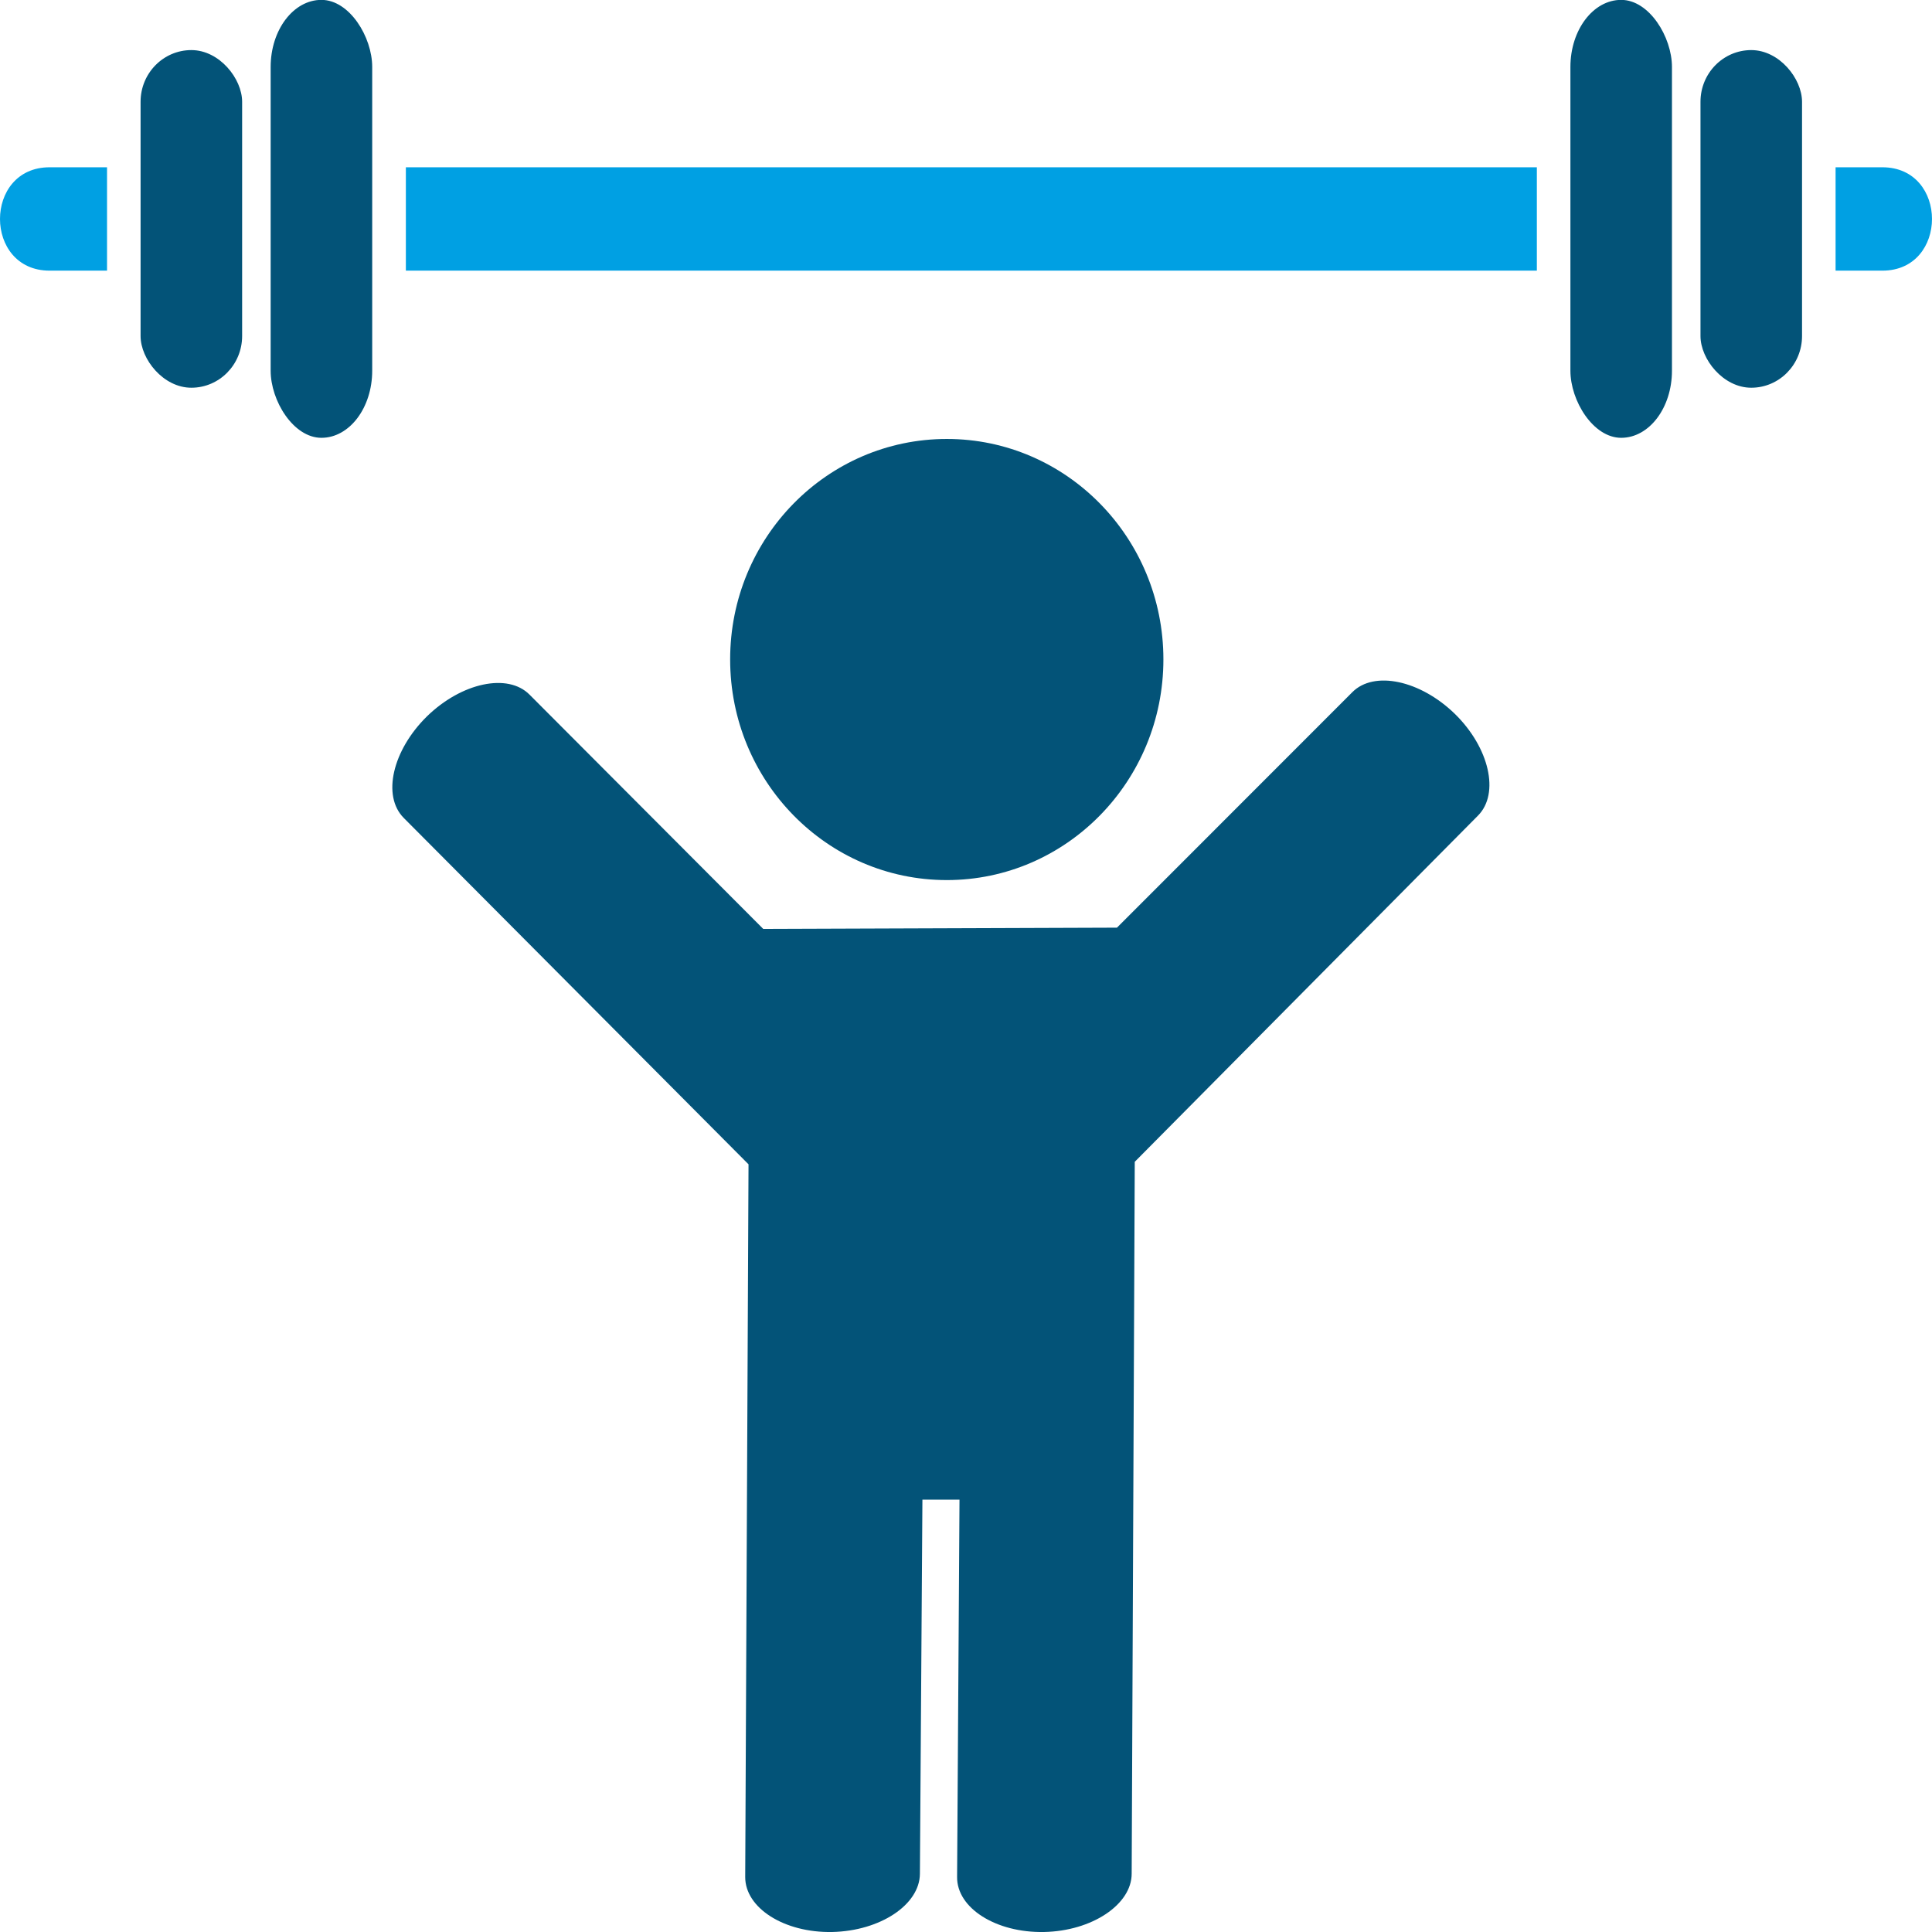
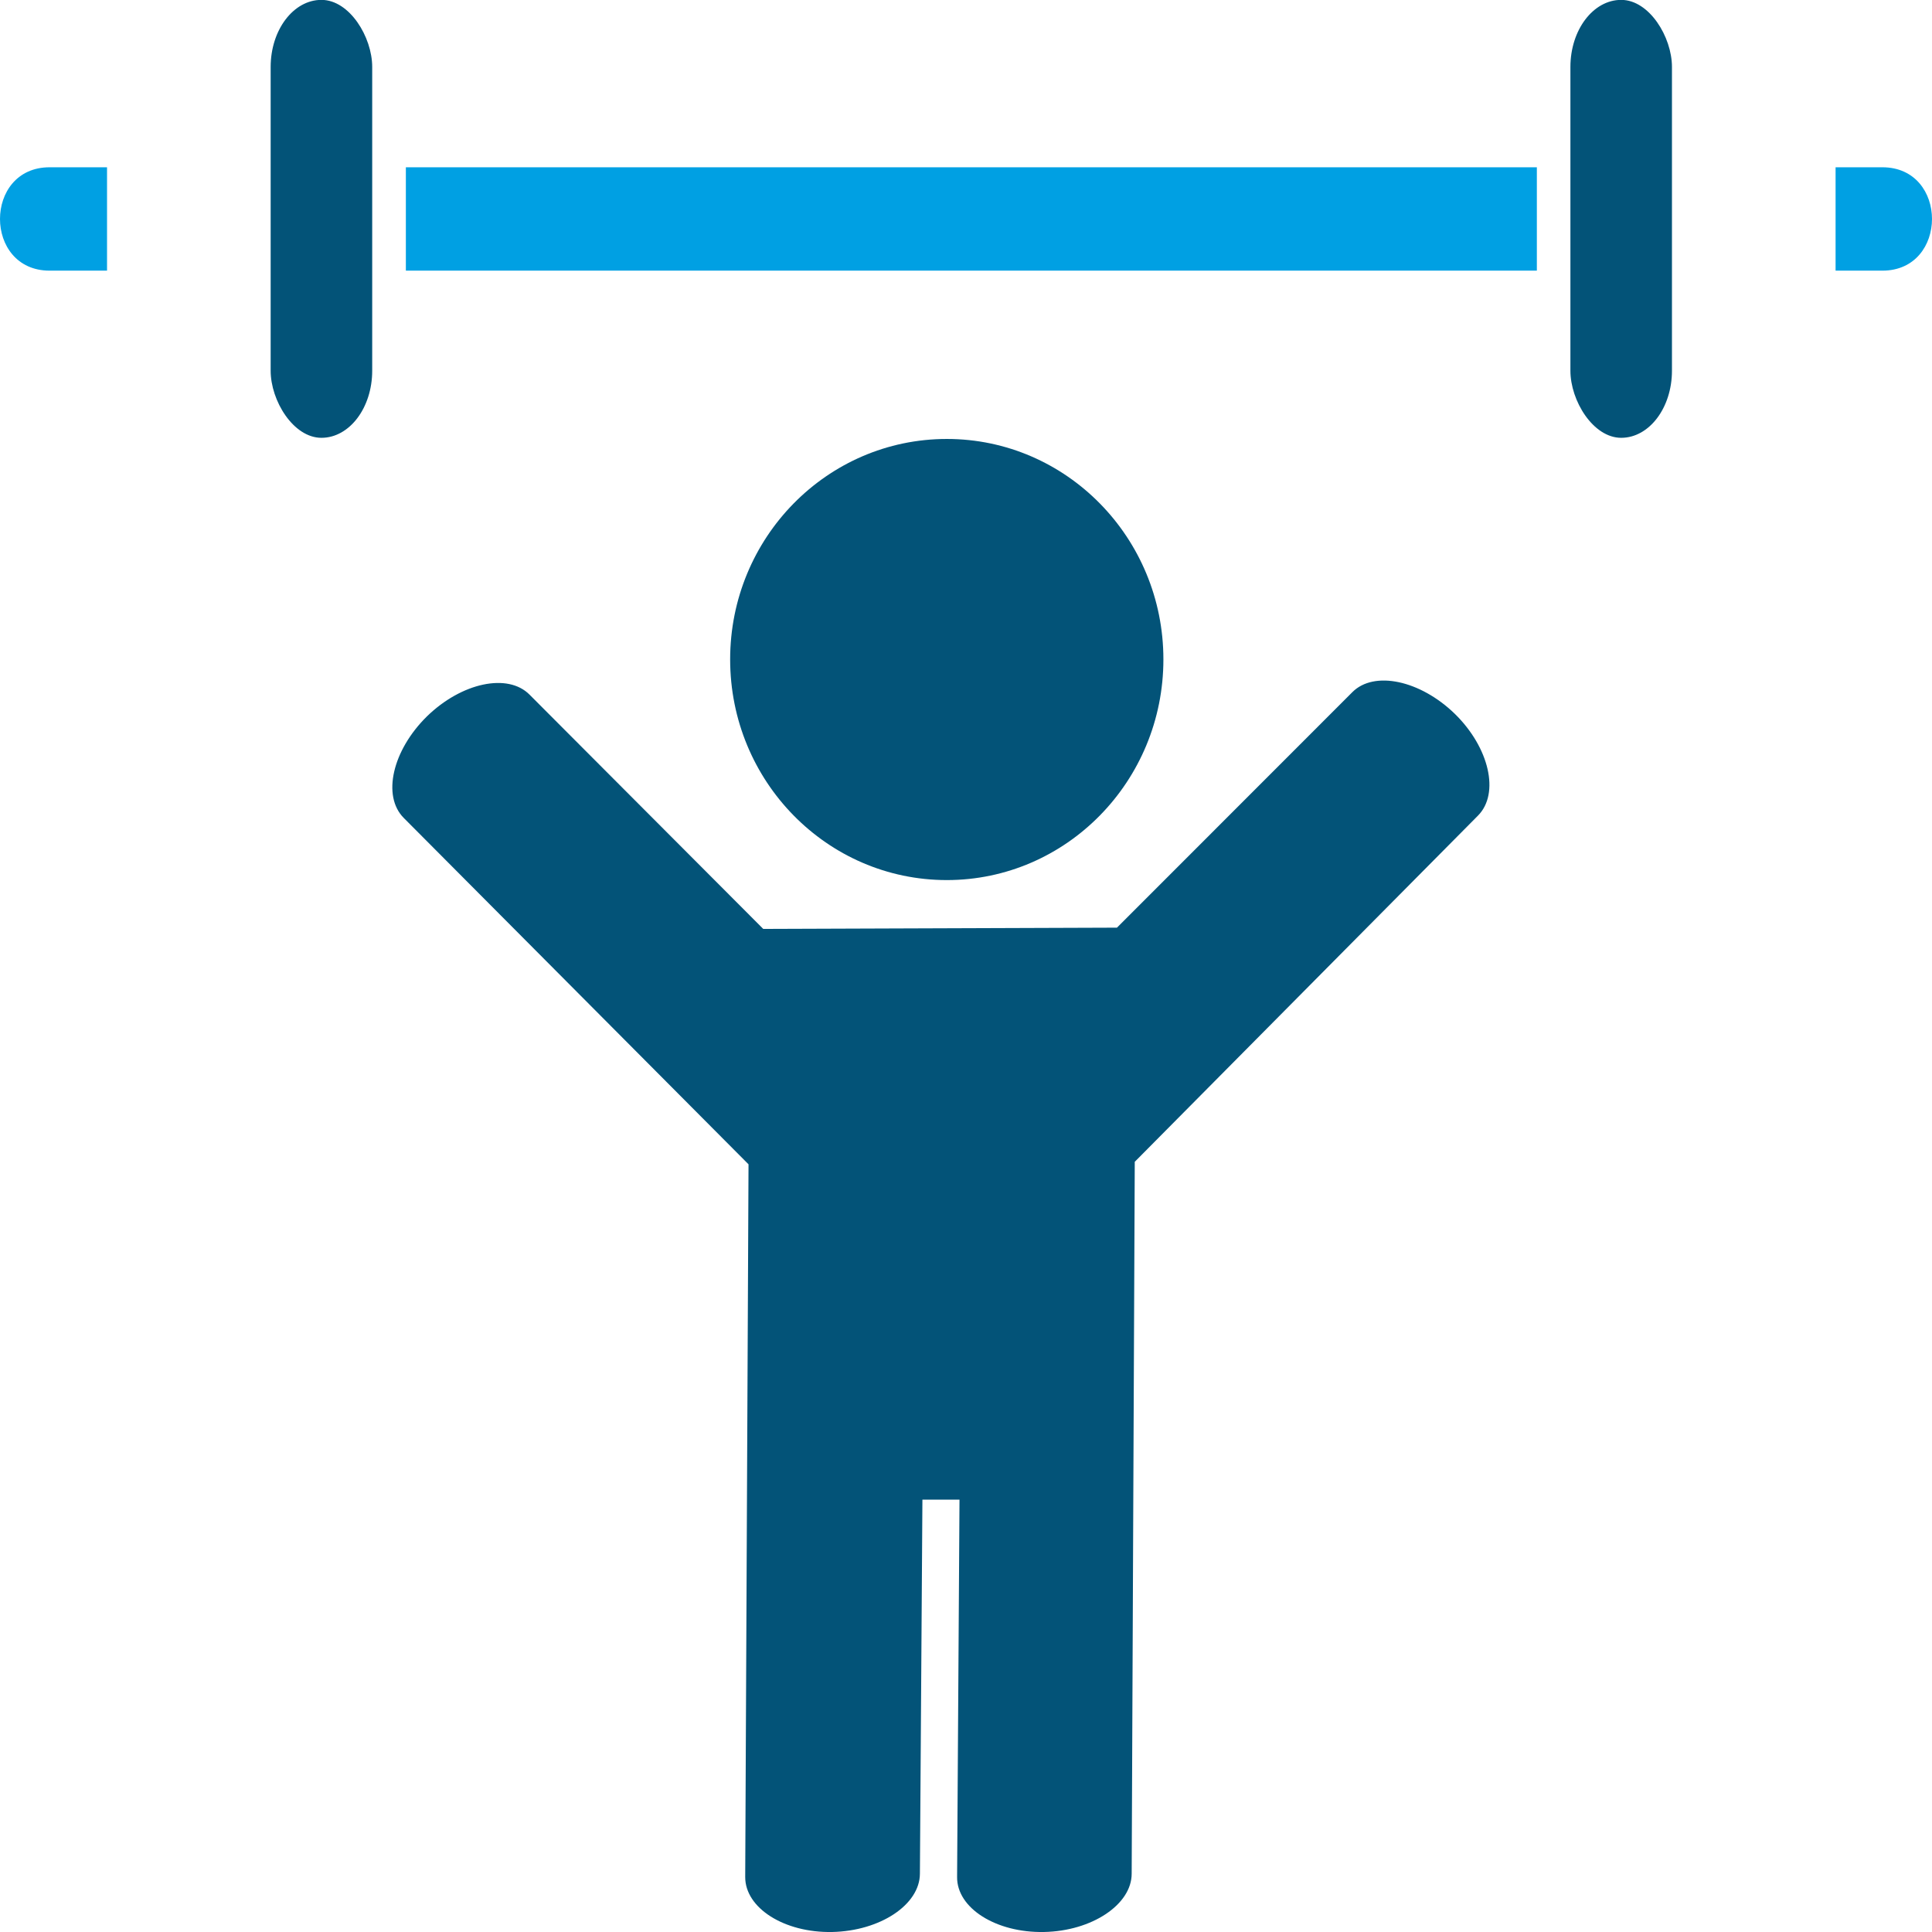
<svg xmlns="http://www.w3.org/2000/svg" xml:space="preserve" width="1.693mm" height="1.693mm" version="1.1" style="shape-rendering:geometricPrecision; text-rendering:geometricPrecision; image-rendering:optimizeQuality; fill-rule:evenodd; clip-rule:evenodd" viewBox="0 0 169.32 169.32">
  <defs>
    <style type="text/css">
   
    .fil0 {fill:#035378}
    .fil1 {fill:#00A0E3}
   
  </style>
  </defs>
  <g id="Layer_x0020_1">
    <g id="_1821380687824">
      <path class="fil0" d="M82.98 38.47c10.48,0 18.98,8.66 18.98,19.32 0,10.67 -8.5,19.34 -18.98,19.34 -10.5,0 -18.99,-8.67 -18.99,-19.34 0,-10.66 8.49,-19.32 18.99,-19.32zm14.91 42.83l20.63 -20.64c1.9,-1.91 5.95,-1.05 8.99,1.91 3.02,2.96 3.93,6.97 2.03,8.9l-30.09 30.35 -0.27 62.39c0,2.7 -3.48,5.03 -7.69,5.11 -4.19,0.08 -7.64,-2.09 -7.61,-4.82l0.21 -33.07 -3.25 0 -0.22 32.78c-0.01,2.72 -3.48,5.02 -7.69,5.11 -4.21,0.08 -7.63,-2.11 -7.62,-4.82l0.29 -62.46 -30.22 -30.36c-1.91,-1.93 -0.99,-5.92 2.04,-8.9 3.04,-2.96 7.09,-3.82 8.99,-1.9l20.48 20.53 31 -0.11z" />
      <path class="fil1" d="M4.35 14.66l5.03 0 0 9.06 -5.03 0c-5.8,0 -5.8,-9.06 0,-9.06zm31.22 0l99.12 0 0 9.06 -99.12 0 0 -9.06zm125.3 0l4.1 0c5.8,0 5.8,9.06 0,9.06l-4.1 0 0 -9.06z" />
-       <rect class="fil0" x="12.32" y="4.39" width="8.9" height="29.59" rx="4.45" ry="4.53" />
-       <rect class="fil0" x="149.03" y="4.39" width="8.9" height="29.59" rx="4.45" ry="4.53" />
      <rect class="fil0" x="23.72" y="-0.01" width="8.9" height="38.38" rx="4.45" ry="5.88" />
      <rect class="fil0" x="137.63" y="-0.01" width="8.9" height="38.38" rx="4.45" ry="5.88" />
    </g>
  </g>
</svg>